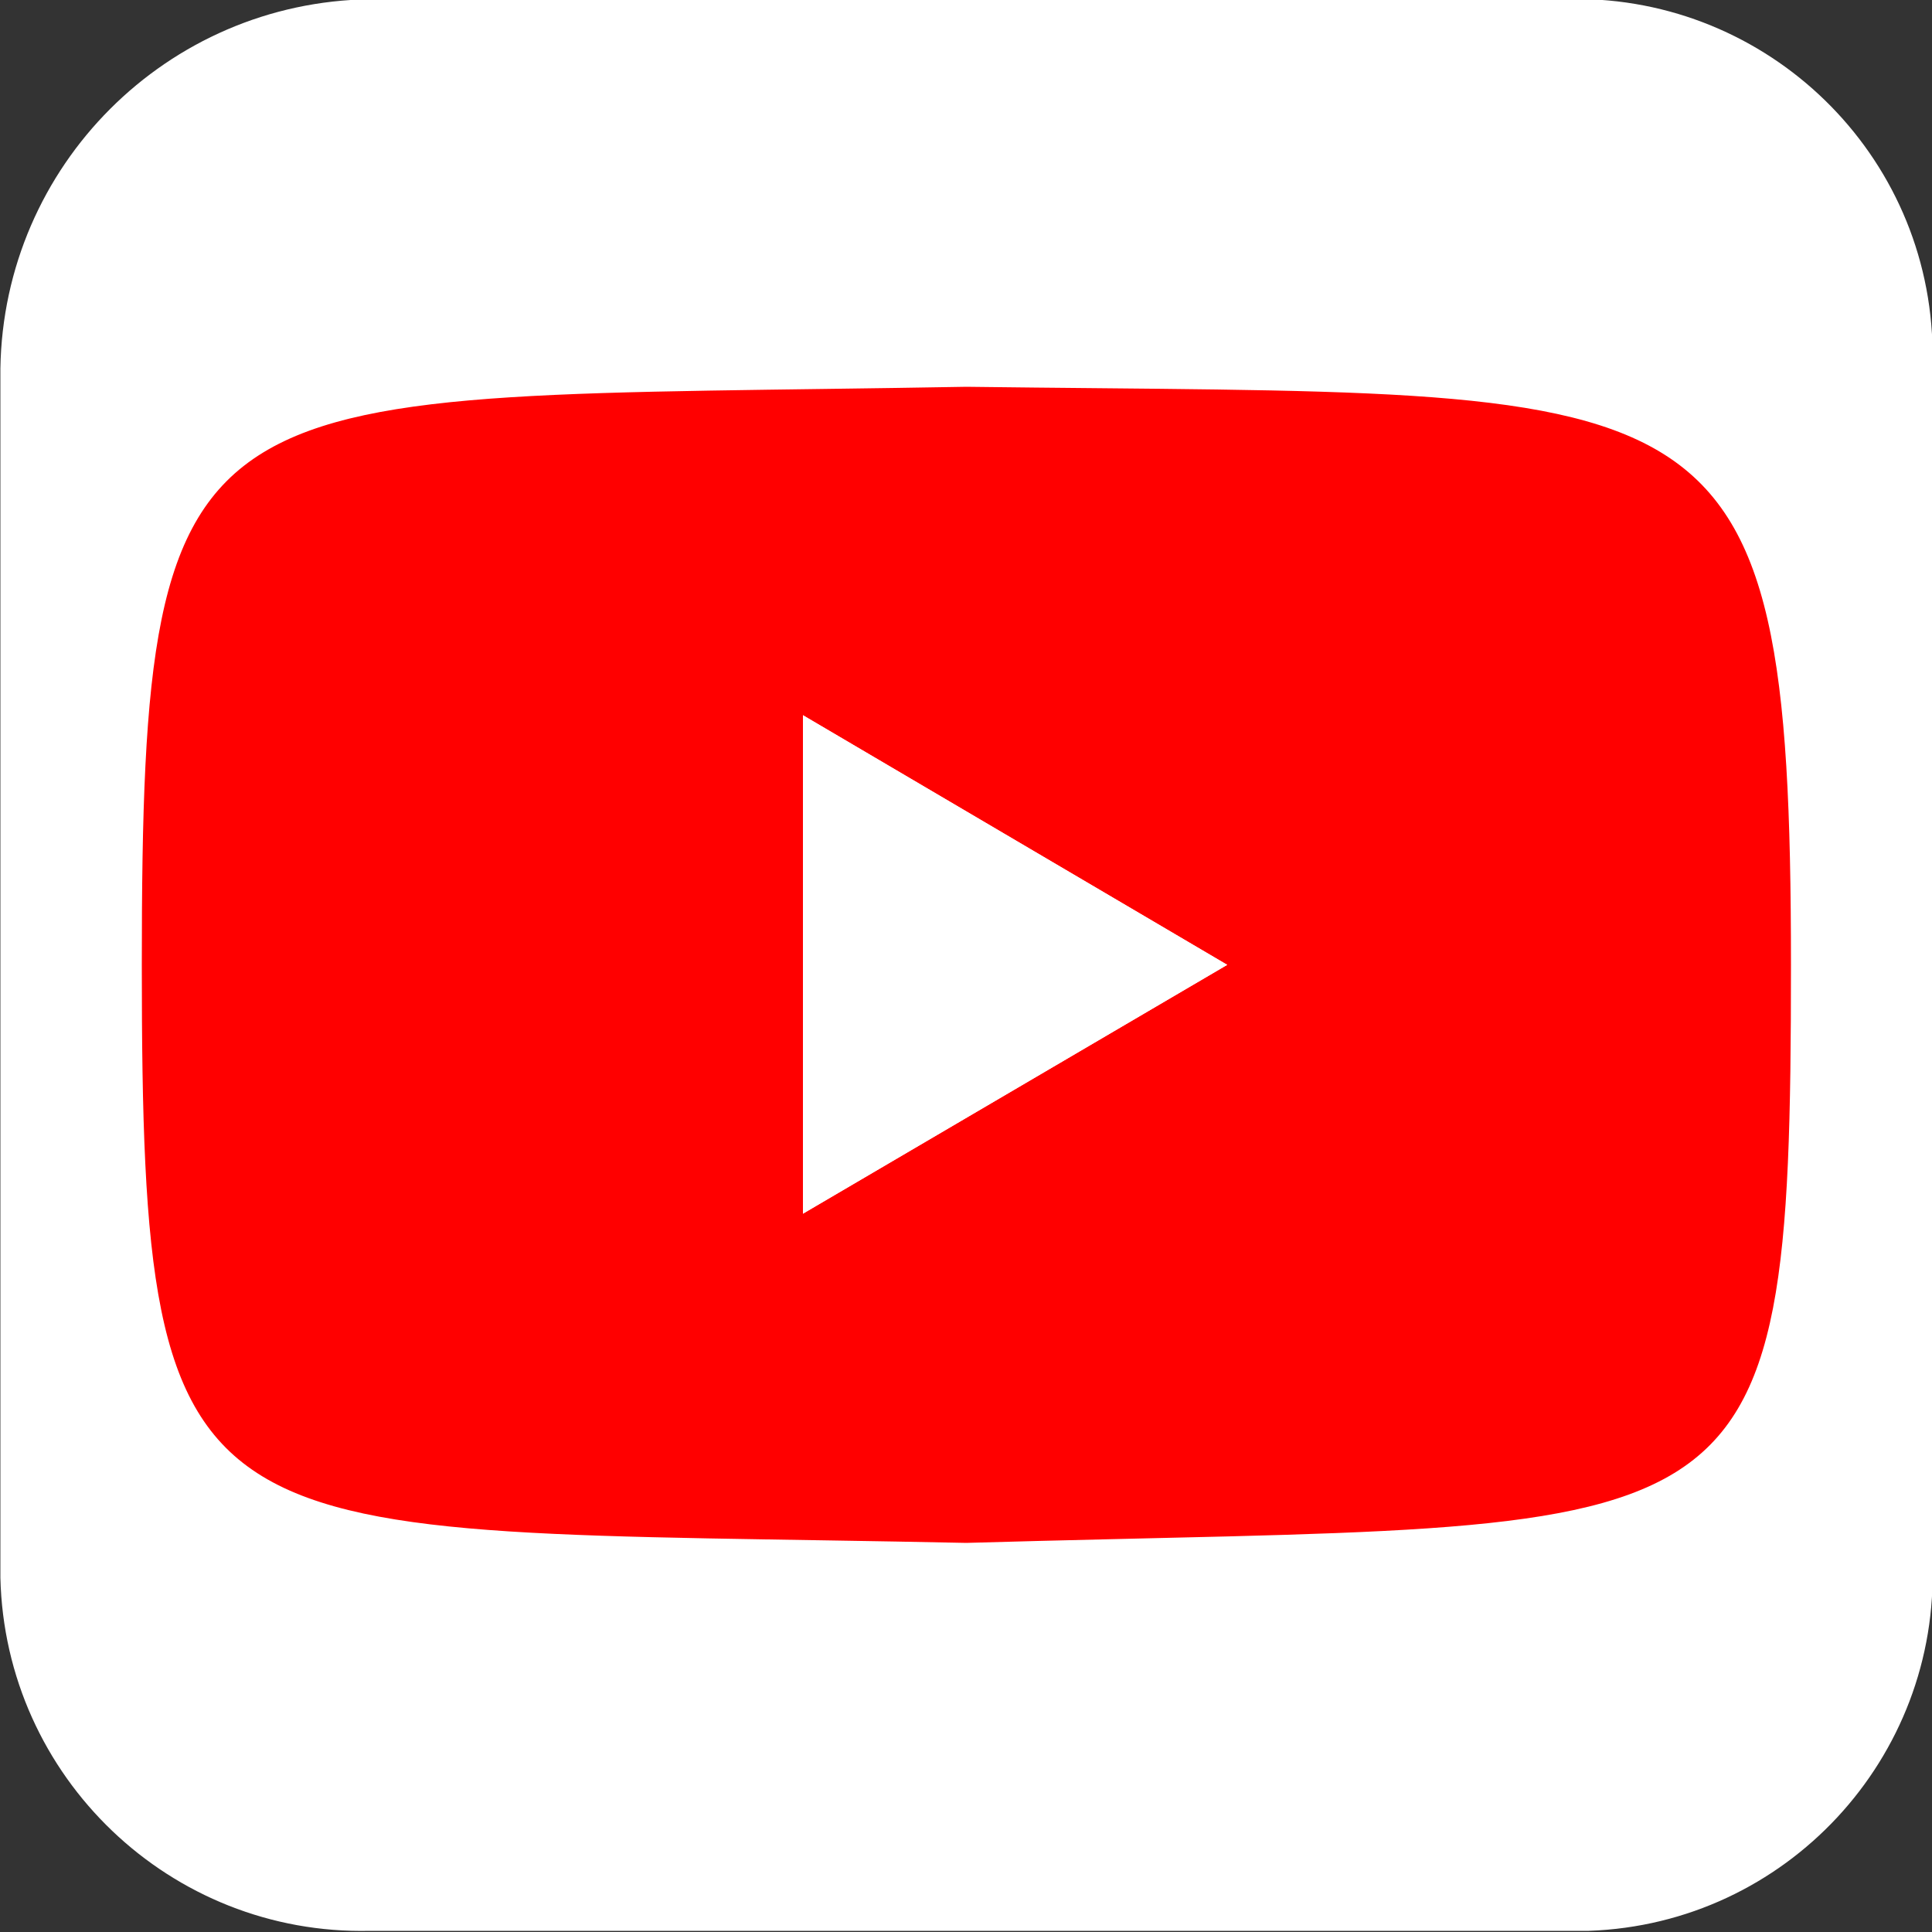
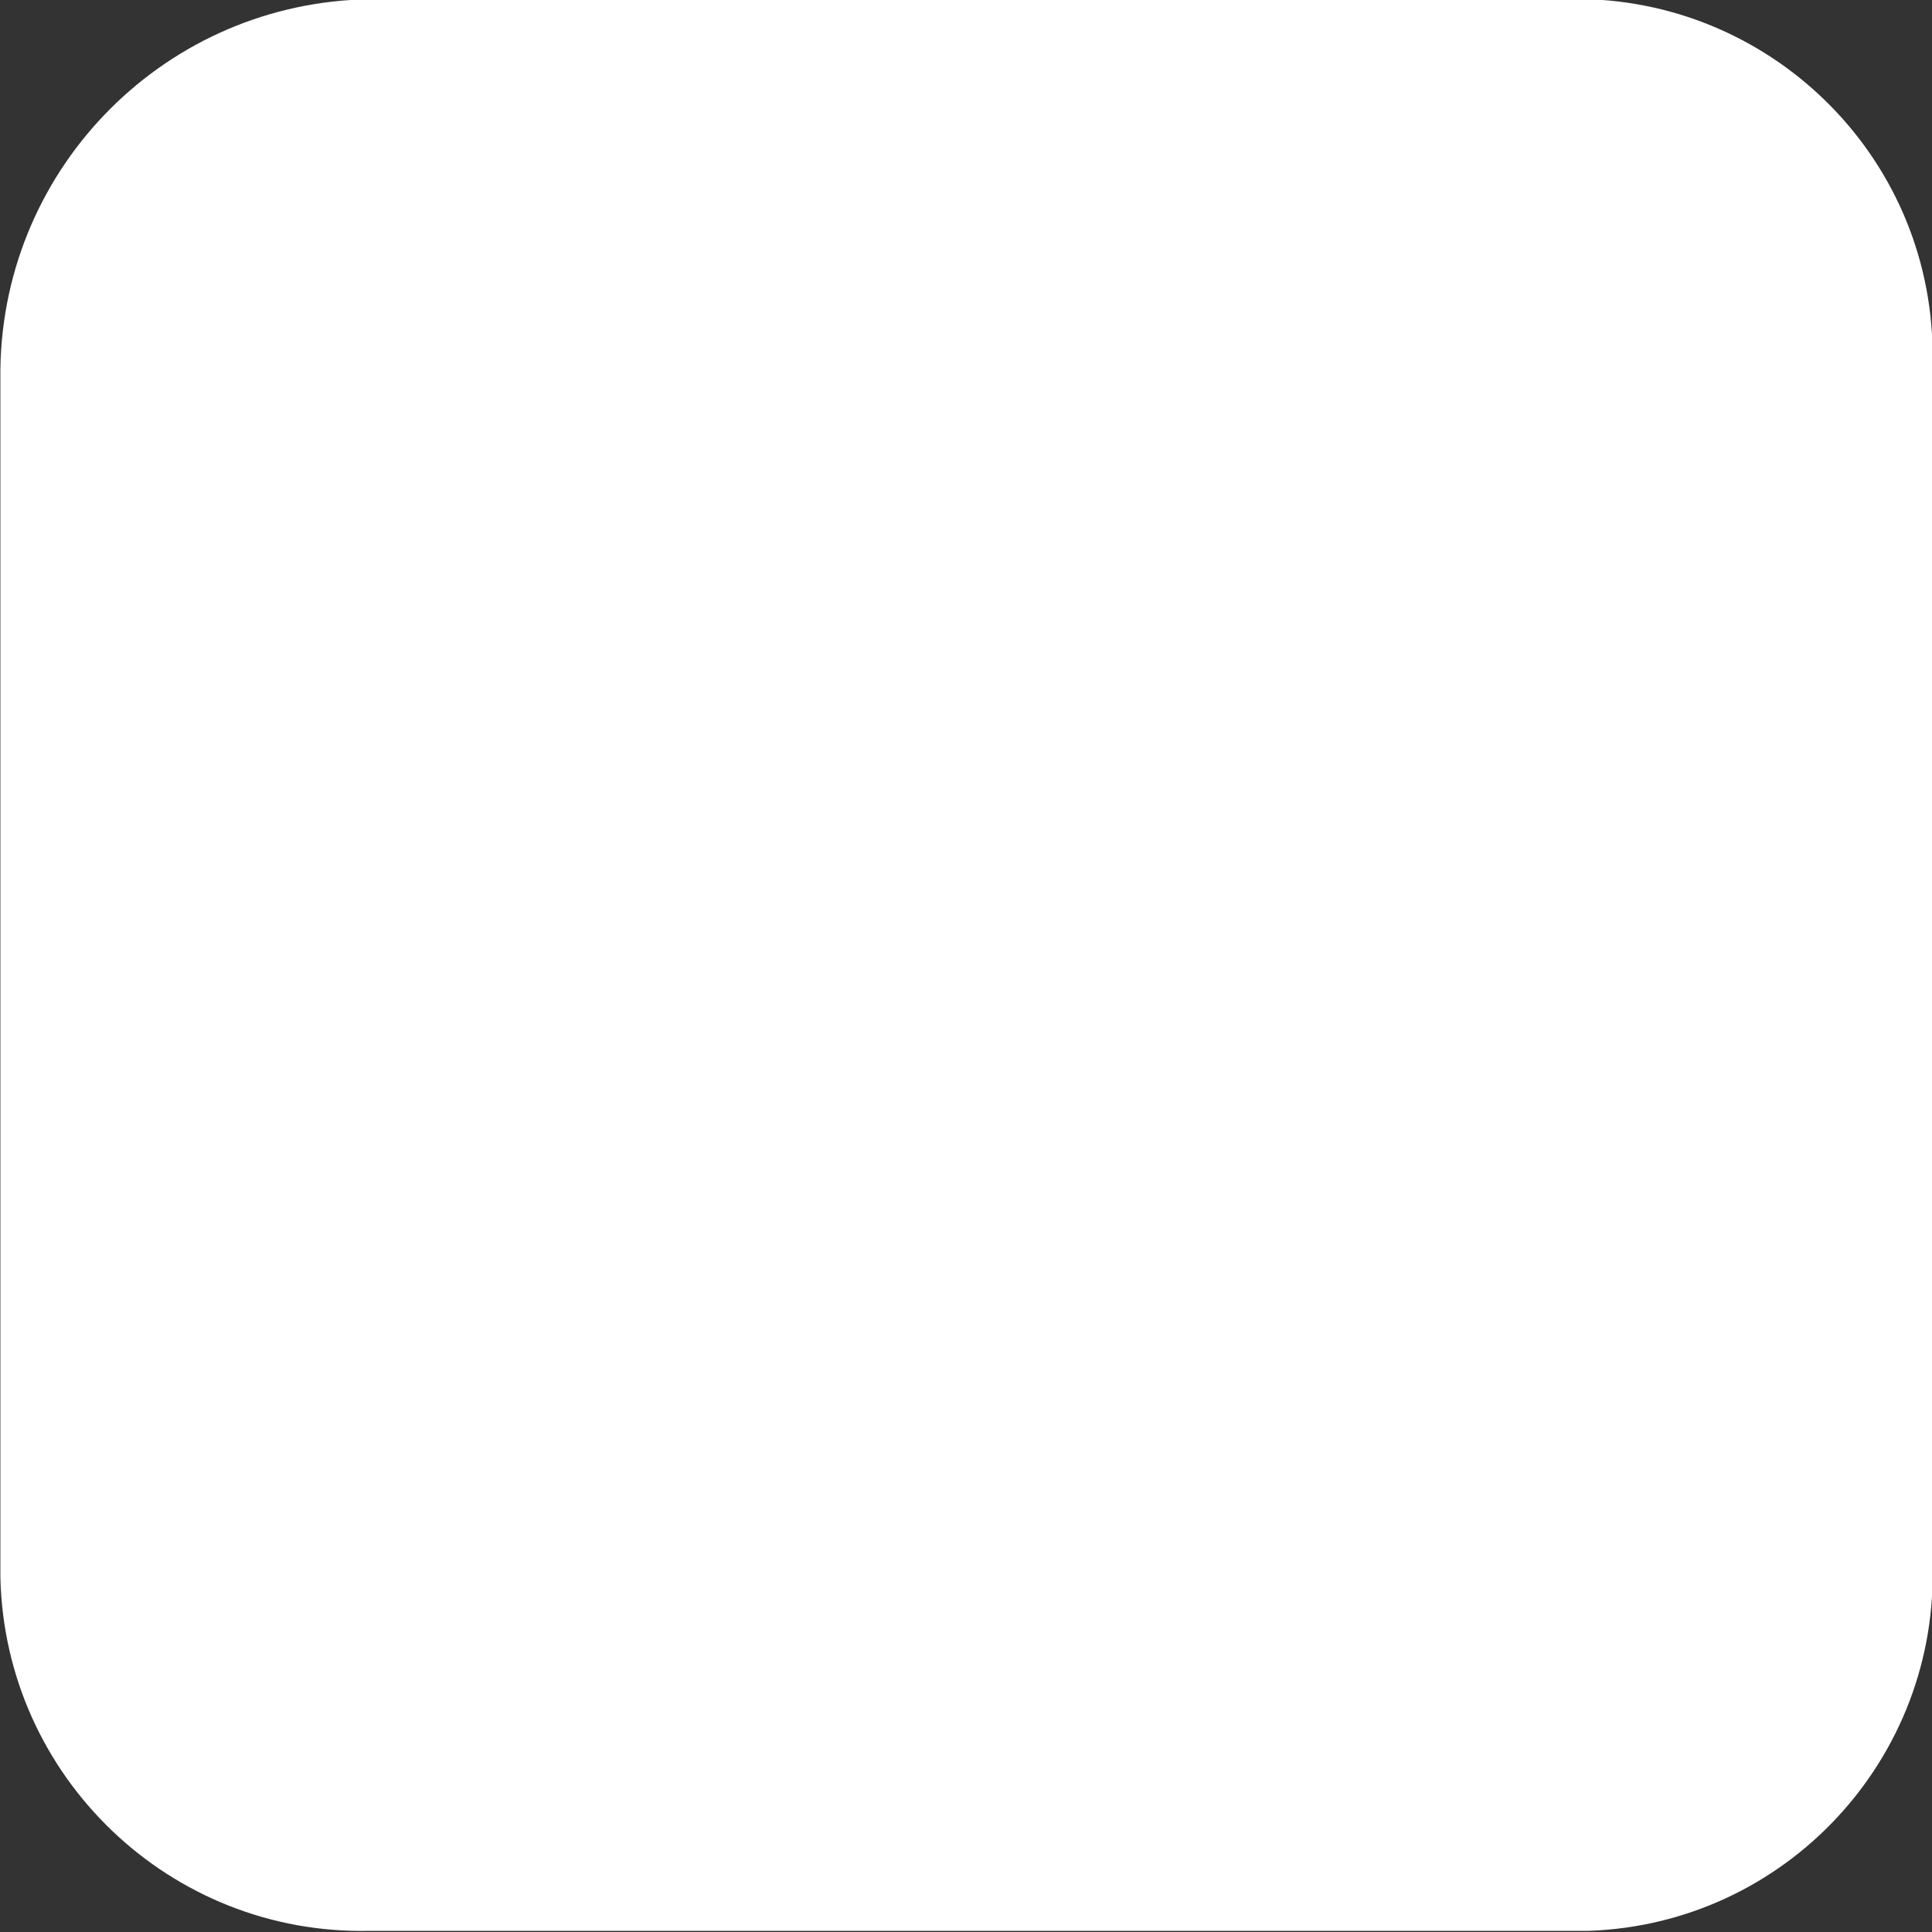
<svg xmlns="http://www.w3.org/2000/svg" id="uuid-eb1653d6-b25b-4e90-a7ae-6b9569b29f09" data-name="YouTube" viewBox="0 0 50 50">
  <rect x="0" y="0" width="50" height="50" fill="#333333" stroke="none" />
  <defs>
    <style>.uuid-5be6b0f7-4d05-43e5-9773-16c44c8d2ae9{fill:#fff}</style>
  </defs>
  <path id="uuid-32db36d9-ddd8-4619-928c-9ed1524e139a" d="M40.44 49.97H9.58c-5.17.12-9.45-3.98-9.57-9.14V9.54C.09 4.29 4.32.05 9.58-.02h30.87c5.1-.18 9.38 3.8 9.56 8.89v31.54c.19 5.09-3.79 9.38-8.89 9.56h-.68Z" class="uuid-5be6b0f7-4d05-43e5-9773-16c44c8d2ae9" data-name="Trazado 214" />
  <g id="uuid-ce86fe46-7f89-42aa-bb61-8afa63cfb7c5" data-name="Red">
-     <path id="uuid-1651f20c-9eab-4391-a7cb-1b19c6e73b16" d="M25.01 10.01C4.93 10.37 3.67 9.2 3.67 24.97s1.2 14.54 21.34 14.96c20.41-.59 21.34.75 21.34-14.96s-1.93-14.71-21.34-14.96Zm-4.23 21.4v-12.9l10.98 6.46-10.98 6.44Z" data-name="YouTube Icon" style="fill:red" />
-     <path d="m31.76 24.97-10.98 6.44v-12.9l10.98 6.46z" class="uuid-5be6b0f7-4d05-43e5-9773-16c44c8d2ae9" />
-   </g>
+     </g>
</svg>